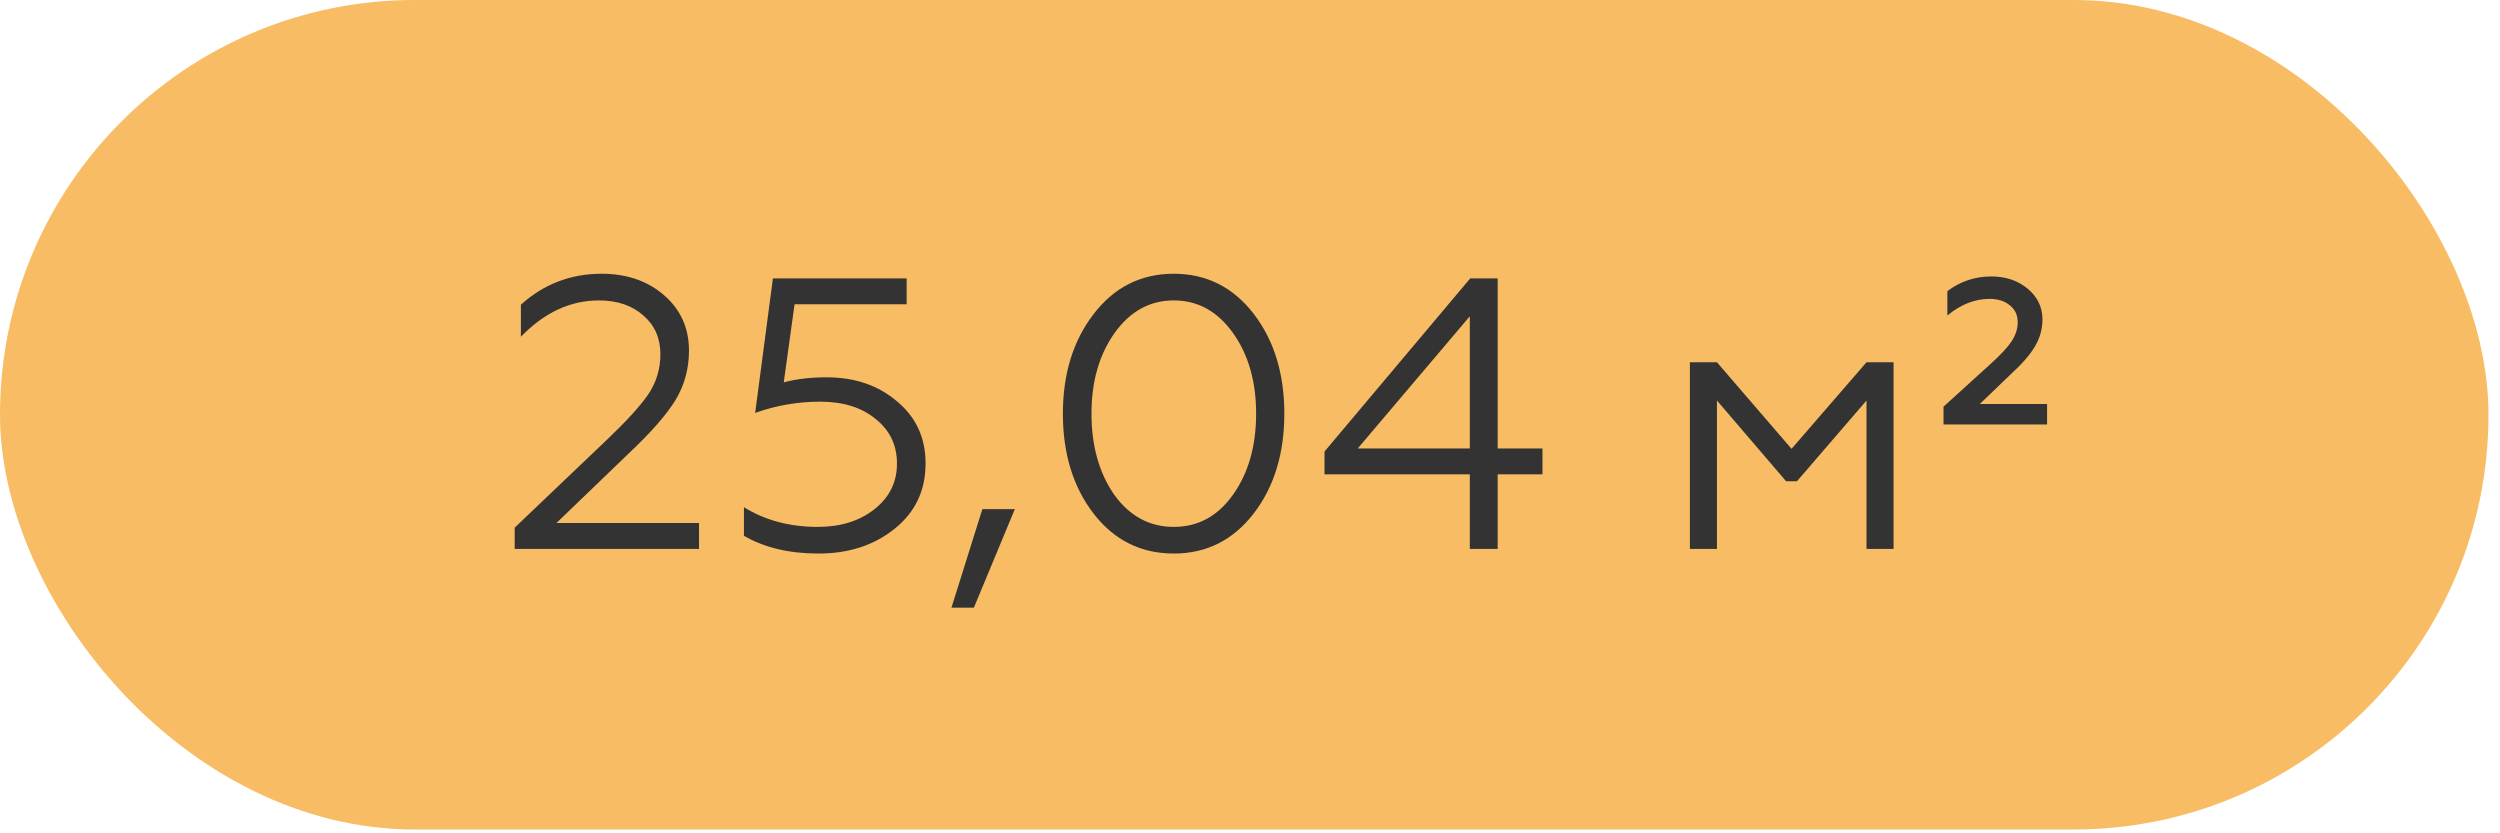
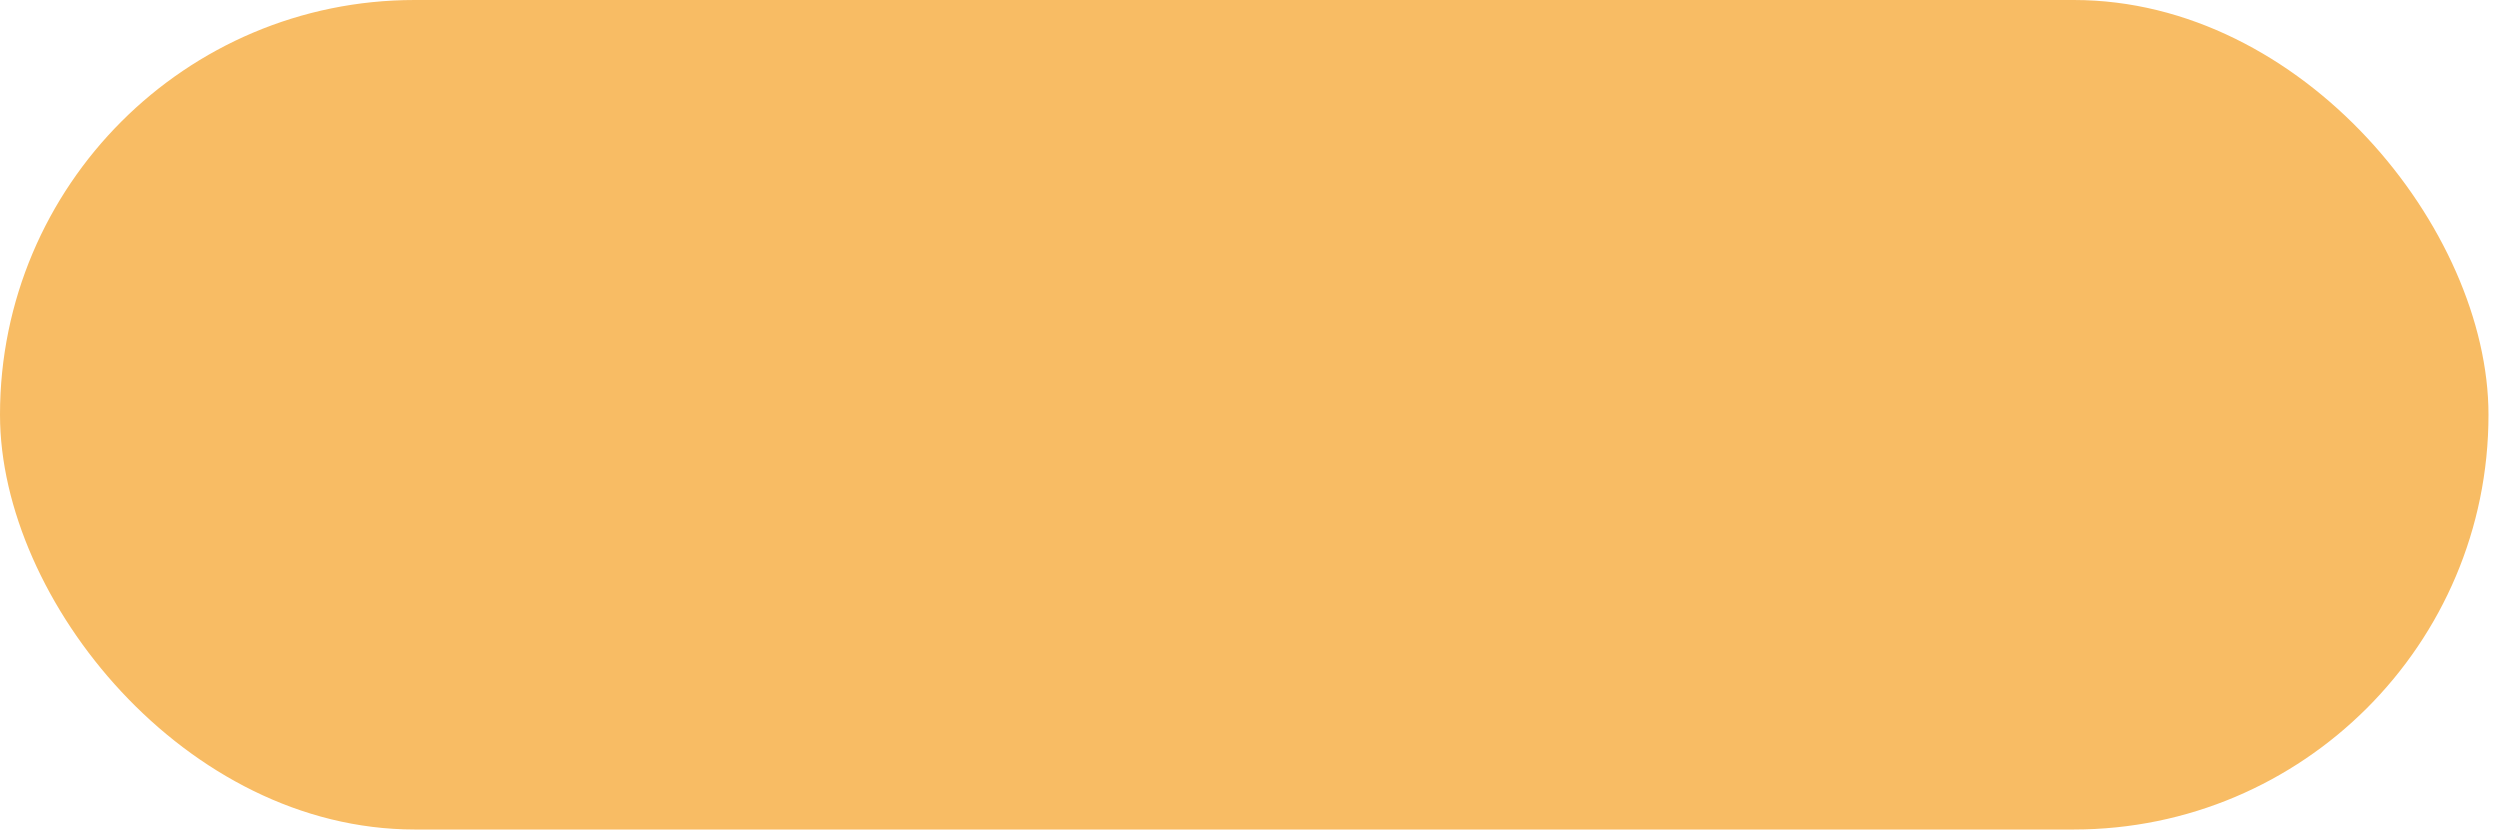
<svg xmlns="http://www.w3.org/2000/svg" width="96" height="32" viewBox="0 0 96 32" fill="none">
  <rect width="95.558" height="31.853" rx="15.926" fill="#F8BC64" />
-   <path d="M26.843 21.078H19.764V20.262L23.267 16.923C24.038 16.191 24.577 15.602 24.884 15.157C25.201 14.692 25.359 14.173 25.359 13.599C25.359 12.986 25.141 12.491 24.706 12.115C24.271 11.729 23.702 11.536 22.999 11.536C21.901 11.536 20.902 12.001 20.002 12.931V11.7C20.882 10.908 21.916 10.512 23.103 10.512C24.063 10.512 24.859 10.784 25.492 11.329C26.136 11.883 26.457 12.595 26.457 13.466C26.457 14.158 26.284 14.791 25.938 15.365C25.591 15.929 24.998 16.607 24.157 17.398L21.367 20.084H26.843V21.078ZM31.431 21.256C30.303 21.256 29.349 21.029 28.567 20.574V19.476C29.378 19.98 30.323 20.233 31.402 20.233C32.282 20.233 33.009 20.005 33.583 19.55C34.157 19.095 34.444 18.511 34.444 17.799C34.444 17.096 34.172 16.527 33.628 16.092C33.093 15.647 32.381 15.424 31.491 15.424C30.64 15.424 29.809 15.568 28.998 15.855L29.68 10.691H34.815V11.685H30.511L30.096 14.682C30.571 14.554 31.12 14.489 31.743 14.489C32.831 14.489 33.736 14.801 34.459 15.424C35.181 16.028 35.542 16.819 35.542 17.799C35.542 18.828 35.151 19.659 34.37 20.292C33.578 20.935 32.599 21.256 31.431 21.256ZM37.397 23.334H36.536L37.723 19.55H38.97L37.397 23.334ZM40.815 15.884C40.815 14.361 41.206 13.09 41.987 12.071C42.779 11.032 43.807 10.512 45.074 10.512C46.33 10.512 47.354 11.027 48.146 12.056C48.927 13.075 49.318 14.351 49.318 15.884C49.318 17.418 48.927 18.694 48.146 19.713C47.354 20.742 46.33 21.256 45.074 21.256C43.807 21.256 42.779 20.742 41.987 19.713C41.206 18.694 40.815 17.418 40.815 15.884ZM48.235 15.884C48.235 14.648 47.938 13.614 47.344 12.783C46.751 11.952 45.994 11.536 45.074 11.536C44.154 11.536 43.397 11.952 42.803 12.783C42.21 13.614 41.913 14.648 41.913 15.884C41.913 17.121 42.205 18.16 42.788 19.001C43.382 19.822 44.144 20.233 45.074 20.233C46.004 20.233 46.761 19.822 47.344 19.001C47.938 18.17 48.235 17.131 48.235 15.884ZM57.51 21.078H56.441V18.214H50.861V17.339L56.456 10.691H57.51V17.22H59.231V18.214H57.51V21.078ZM56.441 12.145L52.138 17.22H56.441V12.145ZM65.931 21.078H64.892V13.911H65.931L68.795 17.235L71.674 13.911H72.713V21.078H71.674V15.38L69.003 18.481H68.587L65.931 15.38V21.078ZM78.608 16.3H74.631V15.617L76.427 13.985C76.822 13.629 77.094 13.337 77.243 13.109C77.401 12.872 77.48 12.625 77.48 12.367C77.48 12.1 77.381 11.888 77.183 11.729C76.986 11.561 76.723 11.477 76.397 11.477C75.833 11.477 75.294 11.69 74.779 12.115V11.18C75.274 10.804 75.838 10.616 76.471 10.616C77.015 10.616 77.475 10.77 77.851 11.076C78.237 11.393 78.43 11.789 78.43 12.264C78.43 12.639 78.331 12.991 78.133 13.317C77.945 13.634 77.629 13.995 77.183 14.4L76.026 15.513H78.608V16.3Z" fill="#333333" />
</svg>